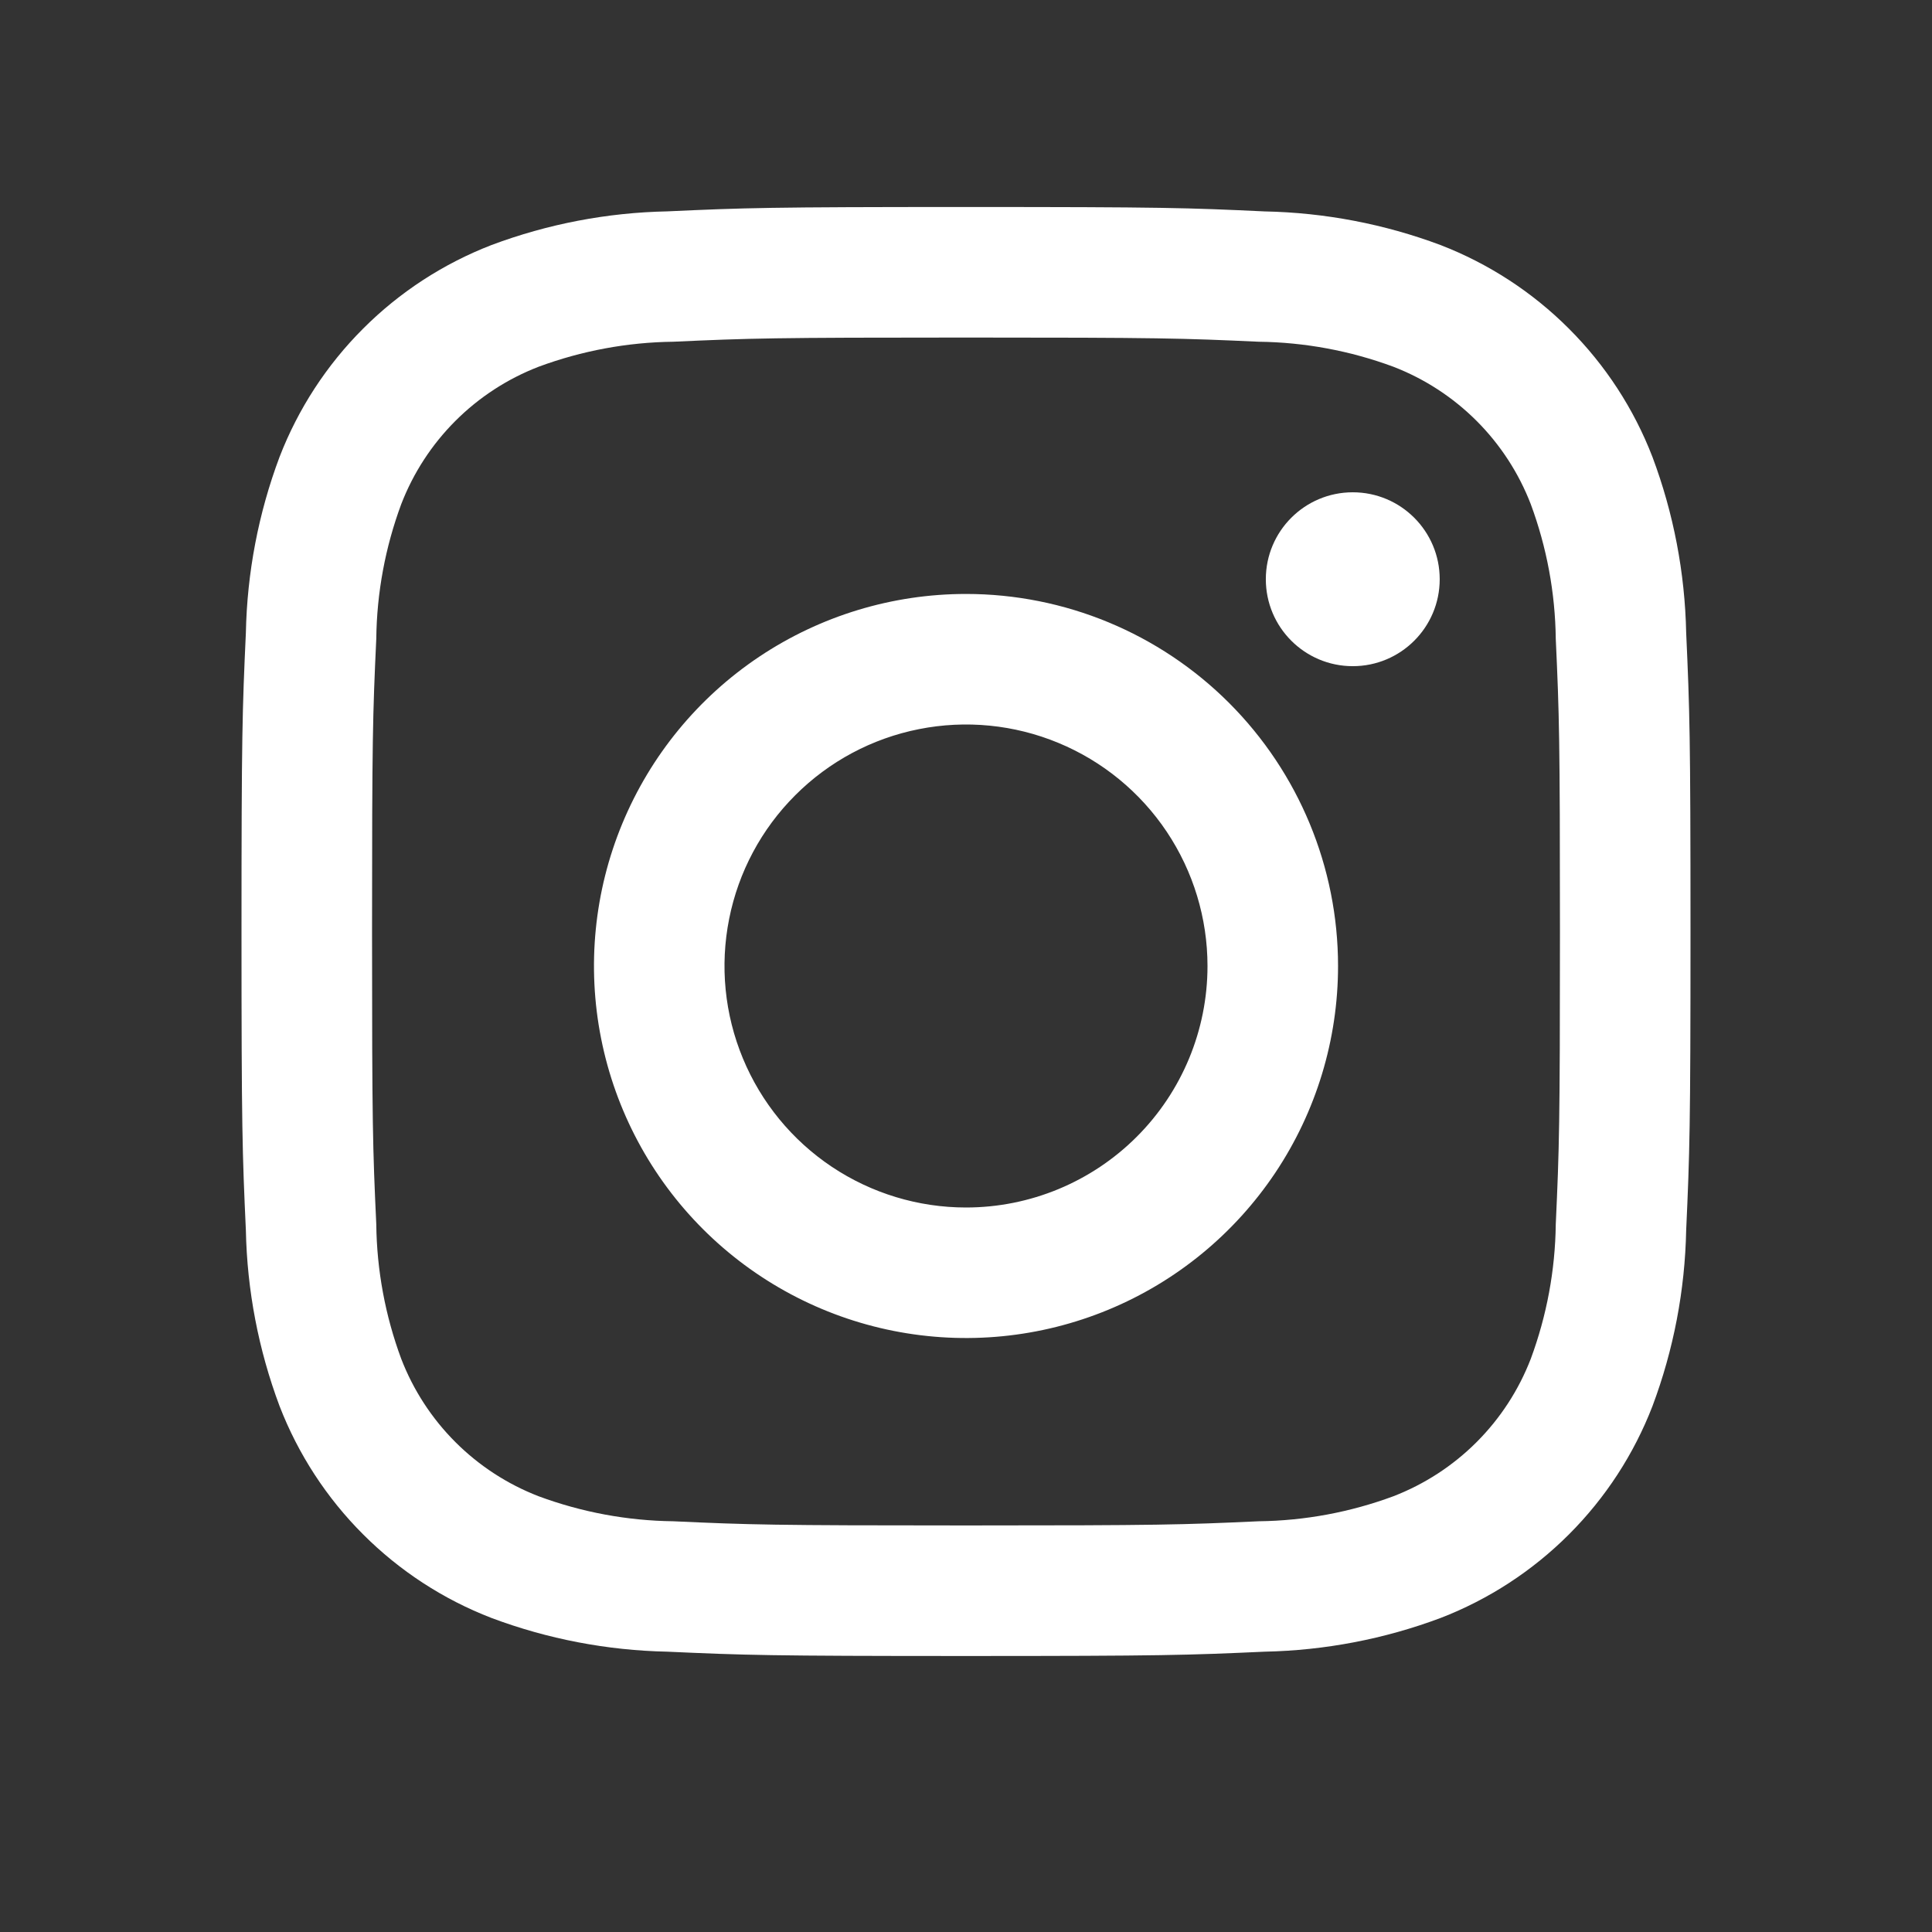
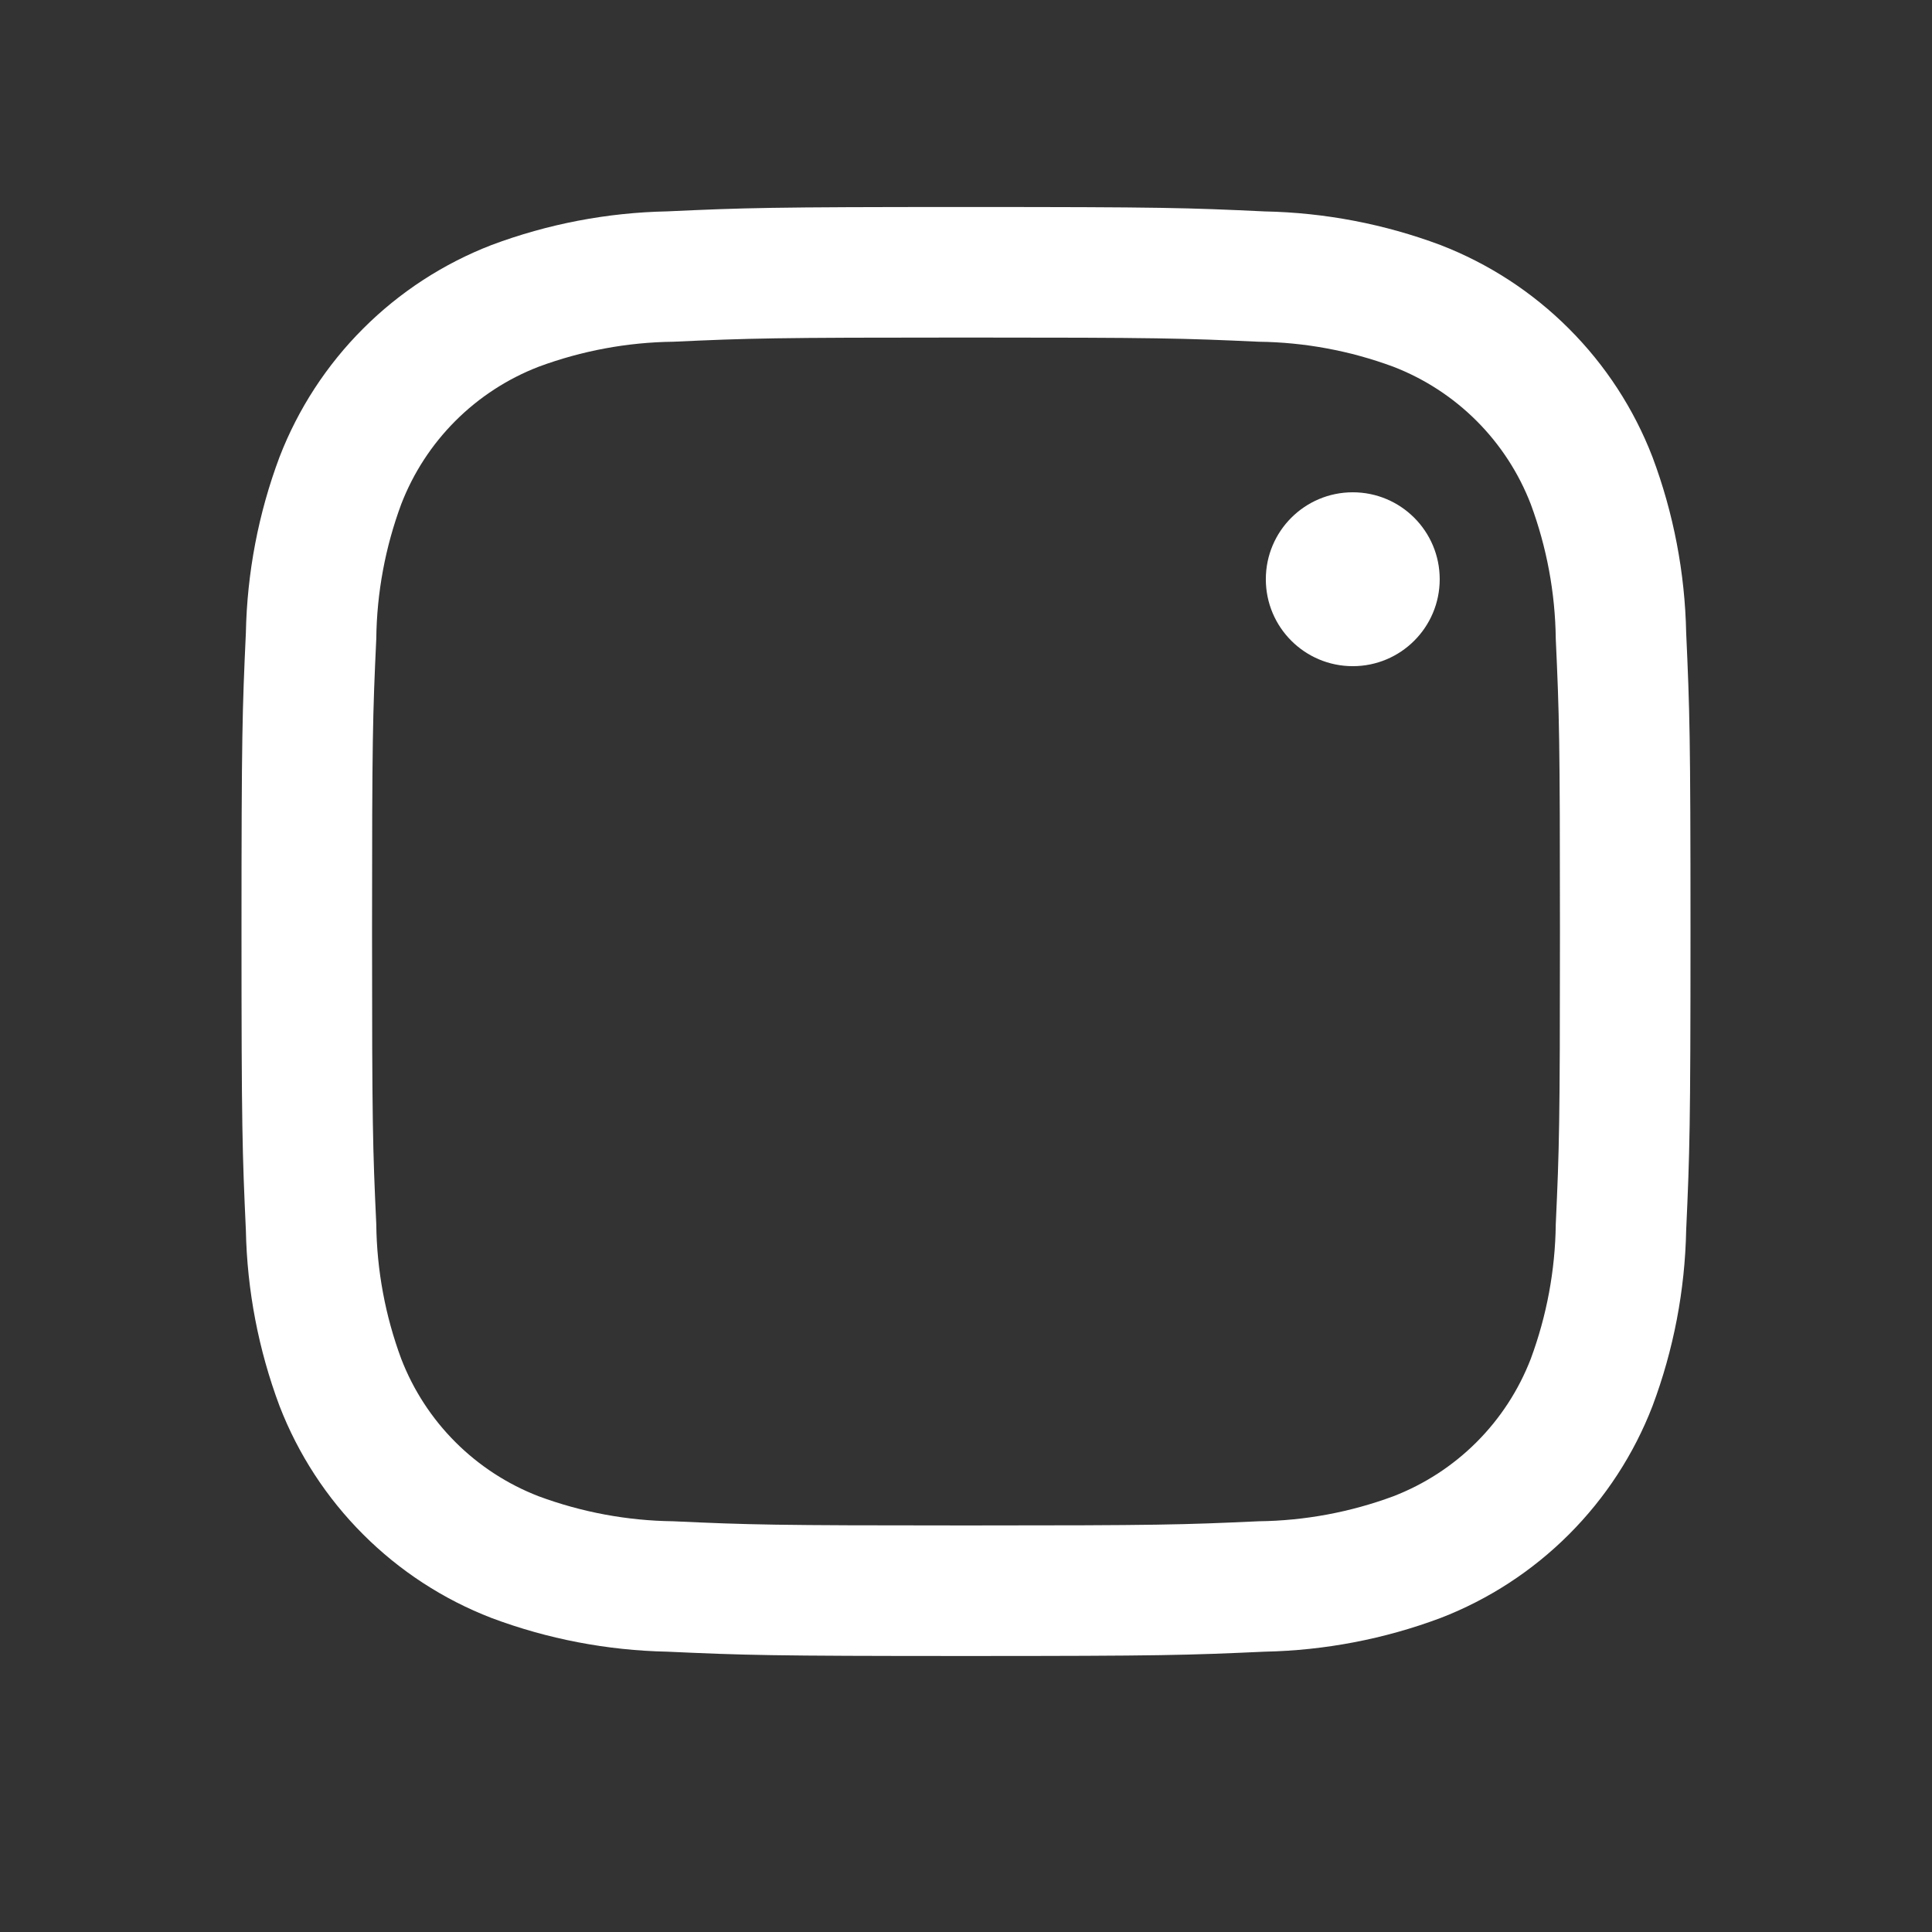
<svg xmlns="http://www.w3.org/2000/svg" width="42" height="42" viewBox="0 0 42 42" fill="none">
  <rect x="0" y="0" width="42" height="42" fill="#333333" stroke="none" />
  <path d="M29.408 14.482C30.452 14.482 31.298 13.636 31.298 12.592C31.298 11.548 30.452 10.702 29.408 10.702C28.364 10.702 27.518 11.548 27.518 12.592C27.518 13.636 28.364 14.482 29.408 14.482Z" fill="white" />
-   <path d="M21 12.912C19.4 12.912 17.837 13.387 16.507 14.275C15.177 15.164 14.14 16.427 13.528 17.905C12.916 19.383 12.756 21.009 13.068 22.578C13.38 24.147 14.15 25.588 15.281 26.719C16.412 27.85 17.853 28.62 19.422 28.932C20.991 29.244 22.617 29.084 24.095 28.472C25.573 27.86 26.836 26.823 27.725 25.493C28.613 24.163 29.088 22.6 29.088 21C29.088 18.855 28.235 16.798 26.719 15.281C25.202 13.764 23.145 12.912 21 12.912ZM21 26.25C19.962 26.25 18.947 25.942 18.083 25.365C17.22 24.788 16.547 23.968 16.15 23.009C15.752 22.05 15.648 20.994 15.851 19.976C16.053 18.957 16.553 18.022 17.288 17.288C18.022 16.553 18.957 16.053 19.976 15.851C20.994 15.648 22.05 15.752 23.009 16.15C23.968 16.547 24.788 17.22 25.365 18.083C25.942 18.947 26.25 19.962 26.25 21C26.25 22.392 25.697 23.728 24.712 24.712C23.728 25.697 22.392 26.25 21 26.25Z" fill="white" />
  <path d="M21 7.338C25.205 7.338 25.704 7.353 27.364 7.429C28.363 7.441 29.352 7.625 30.289 7.972C30.968 8.234 31.585 8.635 32.1 9.15C32.615 9.665 33.016 10.282 33.278 10.961C33.625 11.898 33.809 12.887 33.821 13.886C33.897 15.546 33.912 16.045 33.912 20.251C33.912 24.458 33.897 24.954 33.821 26.614C33.809 27.613 33.625 28.602 33.278 29.539C33.016 30.218 32.615 30.835 32.1 31.35C31.585 31.865 30.968 32.266 30.289 32.528C29.352 32.875 28.363 33.059 27.364 33.071C25.704 33.147 25.205 33.162 21 33.162C16.795 33.162 16.296 33.147 14.636 33.071C13.637 33.059 12.648 32.875 11.711 32.528C11.032 32.266 10.415 31.865 9.9 31.35C9.385 30.835 8.984 30.218 8.722 29.539C8.375 28.602 8.191 27.613 8.18 26.614C8.103 24.954 8.088 24.455 8.088 20.25C8.088 16.045 8.103 15.546 8.18 13.886C8.191 12.887 8.375 11.898 8.722 10.961C8.984 10.282 9.385 9.665 9.9 9.15C10.415 8.635 11.032 8.234 11.711 7.972C12.648 7.625 13.637 7.441 14.636 7.429C16.296 7.353 16.795 7.338 21 7.338ZM21 4.5C16.723 4.5 16.186 4.518 14.506 4.595C13.2 4.621 11.907 4.869 10.684 5.327C9.637 5.732 8.687 6.35 7.894 7.144C7.1 7.937 6.482 8.887 6.077 9.934C5.618 11.158 5.371 12.45 5.345 13.757C5.268 15.437 5.25 15.971 5.25 20.25C5.25 24.529 5.268 25.064 5.345 26.744C5.371 28.05 5.619 29.343 6.077 30.566C6.482 31.613 7.1 32.563 7.894 33.356C8.687 34.15 9.637 34.769 10.684 35.173C11.908 35.632 13.2 35.879 14.507 35.906C16.187 35.982 16.723 36 21 36C25.277 36 25.814 35.982 27.494 35.906C28.801 35.879 30.094 35.632 31.318 35.173C32.364 34.769 33.314 34.15 34.108 33.356C34.901 32.563 35.52 31.613 35.924 30.566C36.383 29.342 36.63 28.049 36.656 26.743C36.732 25.063 36.75 24.529 36.75 20.25C36.75 15.971 36.732 15.436 36.656 13.756C36.629 12.45 36.382 11.157 35.923 9.934C35.519 8.887 34.9 7.937 34.106 7.144C33.313 6.35 32.363 5.732 31.316 5.327C30.092 4.869 28.799 4.622 27.493 4.596C25.813 4.517 25.279 4.5 21 4.5Z" fill="white" />
</svg>